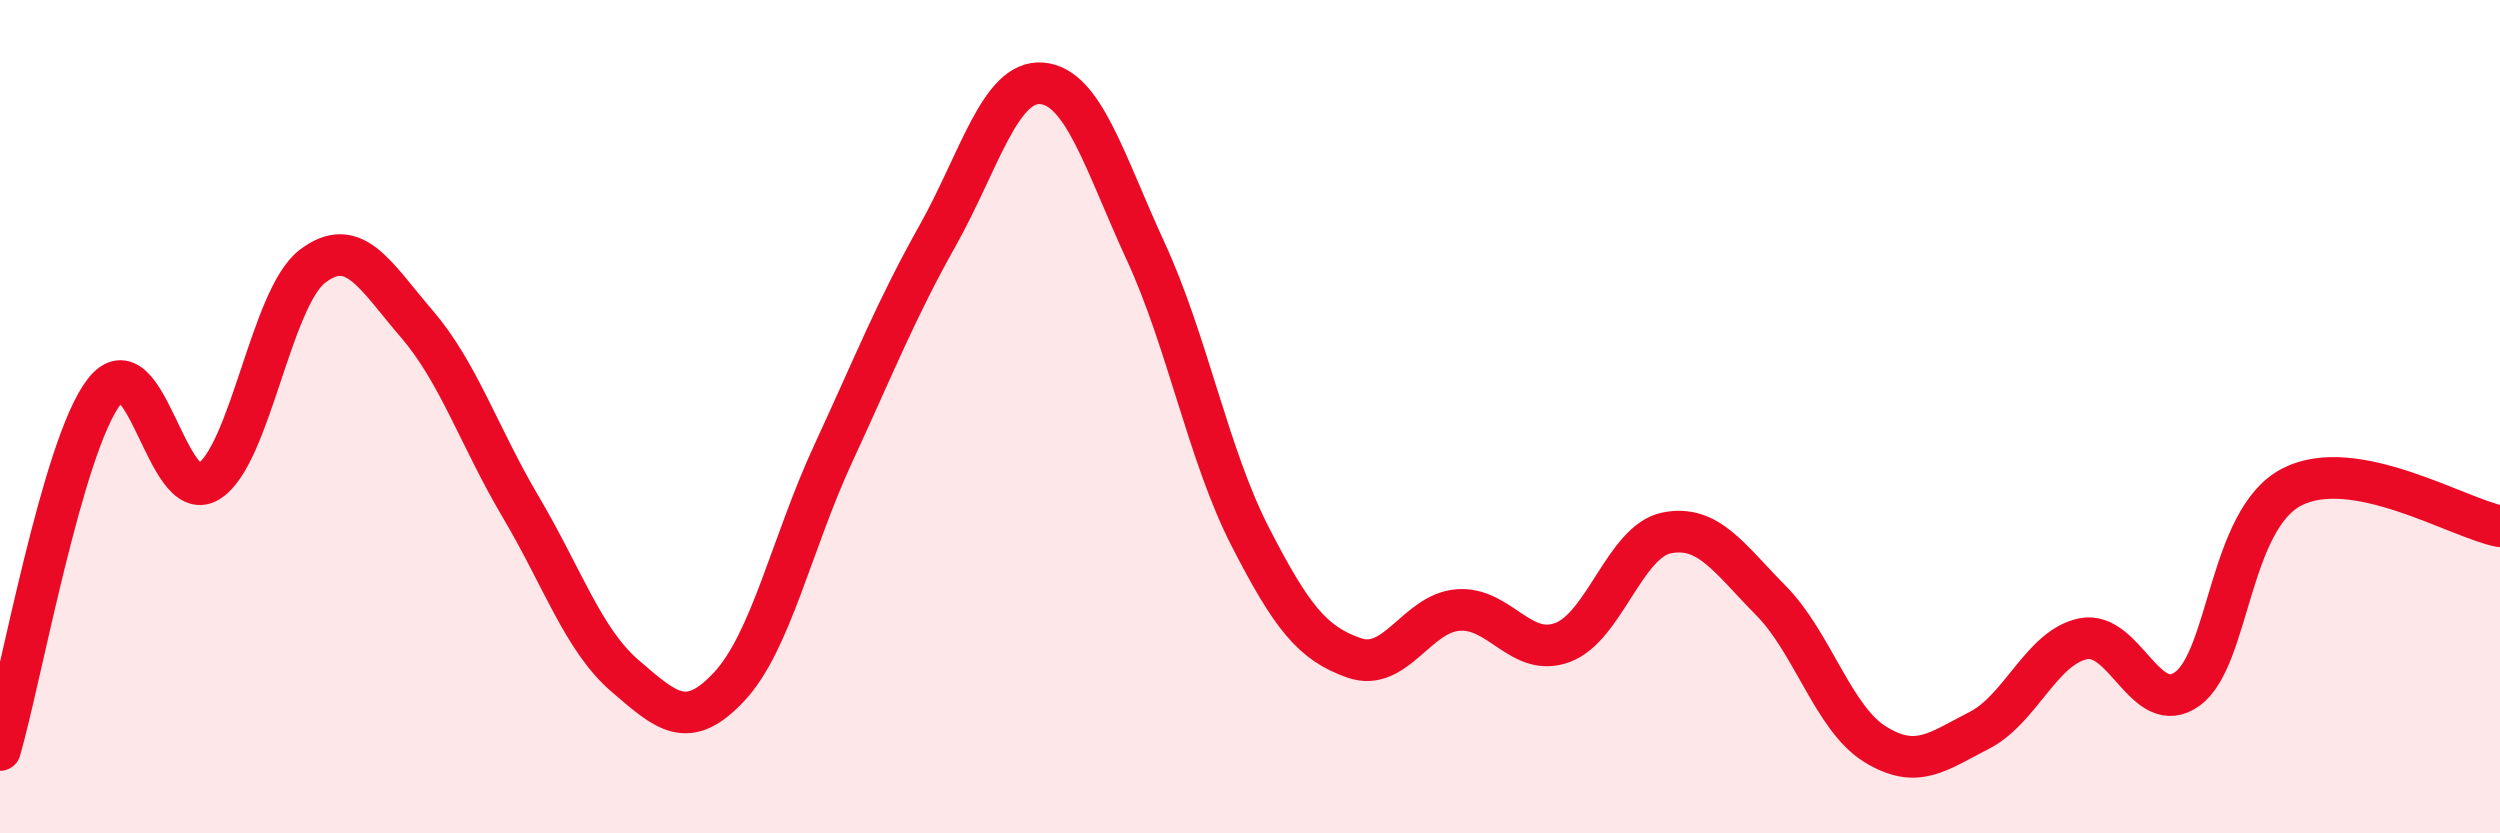
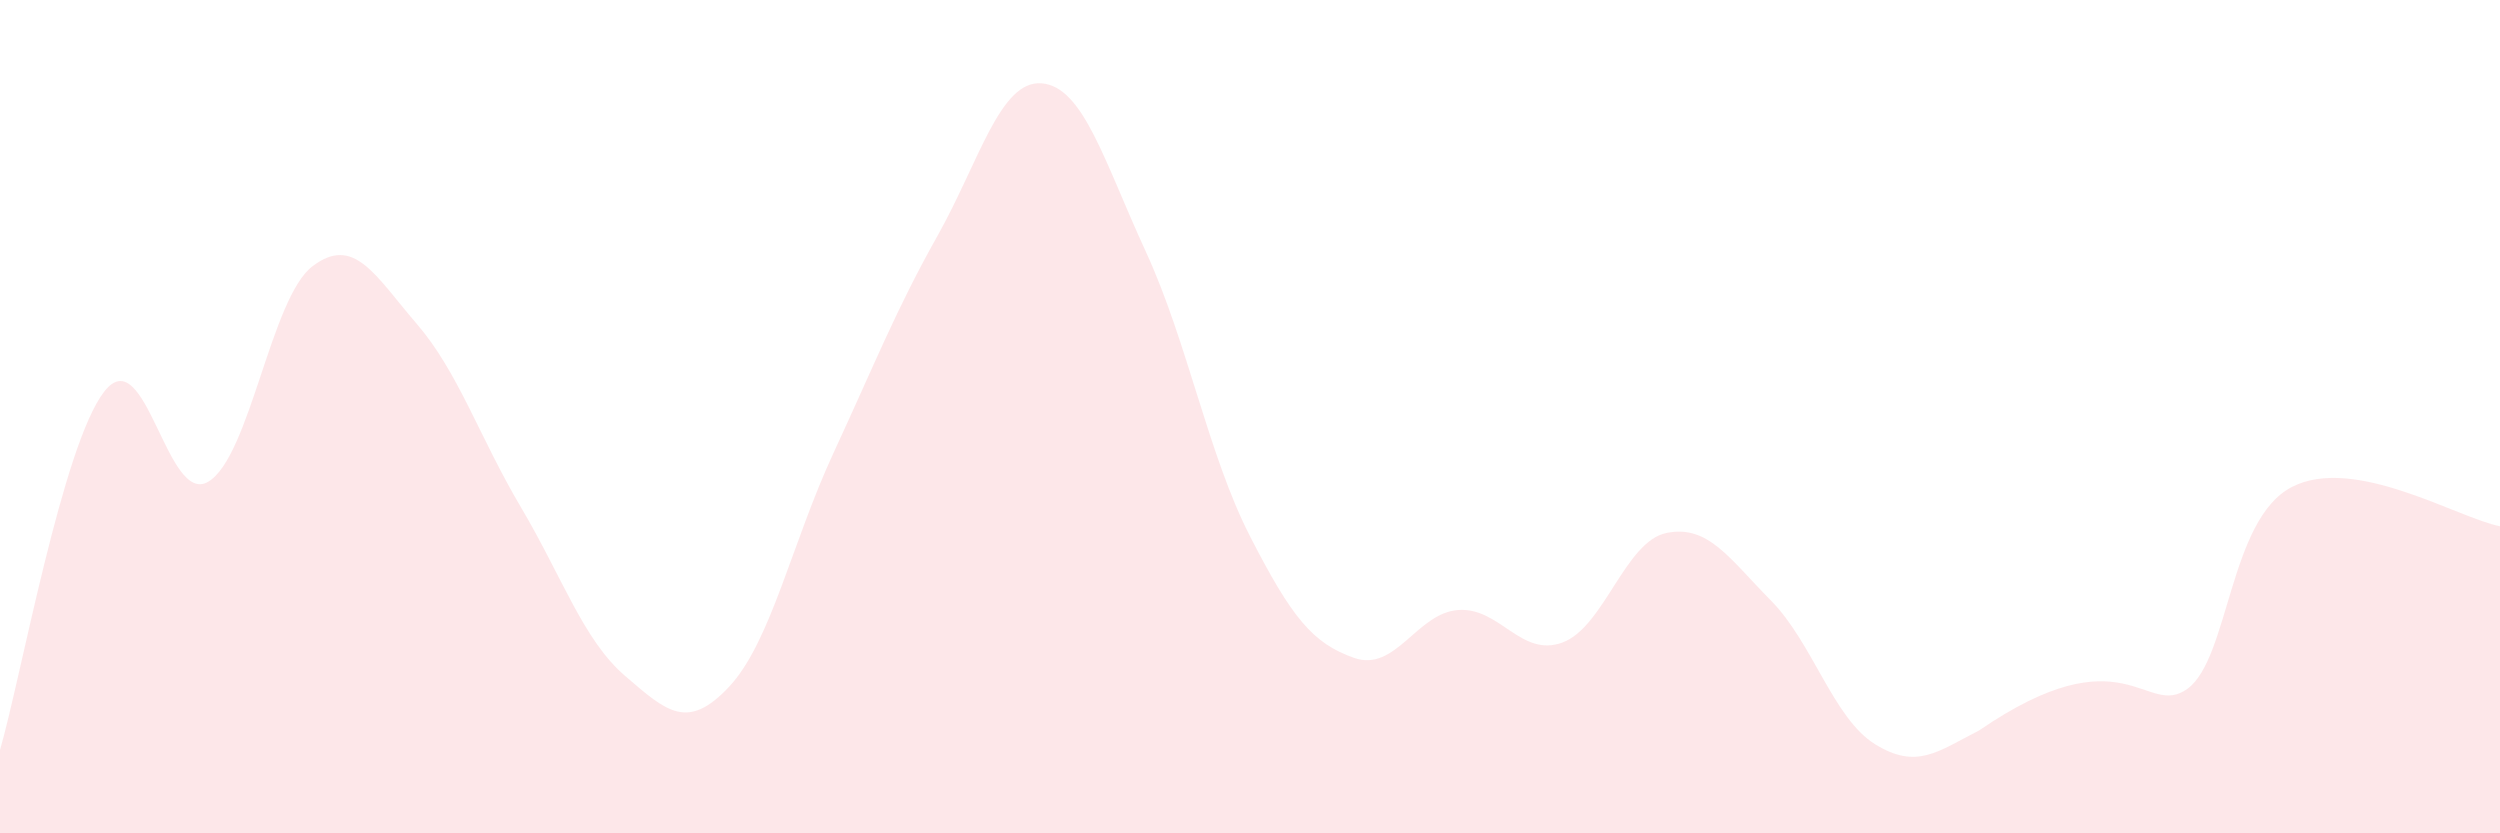
<svg xmlns="http://www.w3.org/2000/svg" width="60" height="20" viewBox="0 0 60 20">
-   <path d="M 0,18 C 0.5,16.28 1.5,10.69 2.5,9.4 C 3.5,8.11 4,12.16 5,11.56 C 6,10.96 6.5,7.15 7.5,6.39 C 8.5,5.63 9,6.61 10,7.77 C 11,8.93 11.5,10.48 12.5,12.17 C 13.5,13.86 14,15.36 15,16.22 C 16,17.08 16.5,17.55 17.5,16.48 C 18.5,15.41 19,13.04 20,10.88 C 21,8.72 21.5,7.44 22.5,5.66 C 23.5,3.88 24,1.92 25,2 C 26,2.08 26.5,3.87 27.5,6.04 C 28.5,8.21 29,10.92 30,12.87 C 31,14.82 31.5,15.44 32.5,15.79 C 33.5,16.14 34,14.71 35,14.64 C 36,14.57 36.5,15.79 37.5,15.42 C 38.5,15.05 39,12.99 40,12.79 C 41,12.59 41.5,13.4 42.5,14.41 C 43.5,15.42 44,17.24 45,17.86 C 46,18.48 46.5,18.04 47.5,17.53 C 48.5,17.02 49,15.53 50,15.33 C 51,15.13 51.5,17.26 52.5,16.53 C 53.5,15.8 53.5,12.47 55,11.69 C 56.5,10.91 59,12.44 60,12.63L60 20L0 20Z" fill="#EB0A25" opacity="0.1" stroke-linecap="round" stroke-linejoin="round" />
-   <path d="M 0,18 C 0.5,16.28 1.5,10.69 2.5,9.4 C 3.5,8.11 4,12.16 5,11.56 C 6,10.96 6.5,7.15 7.5,6.39 C 8.5,5.63 9,6.61 10,7.77 C 11,8.93 11.5,10.48 12.5,12.17 C 13.5,13.86 14,15.36 15,16.22 C 16,17.08 16.5,17.55 17.5,16.48 C 18.5,15.41 19,13.04 20,10.88 C 21,8.72 21.5,7.44 22.5,5.66 C 23.5,3.88 24,1.92 25,2 C 26,2.08 26.5,3.87 27.5,6.04 C 28.5,8.21 29,10.92 30,12.87 C 31,14.82 31.5,15.44 32.5,15.79 C 33.5,16.14 34,14.71 35,14.64 C 36,14.57 36.5,15.79 37.5,15.42 C 38.5,15.05 39,12.99 40,12.79 C 41,12.59 41.5,13.4 42.5,14.41 C 43.5,15.42 44,17.24 45,17.86 C 46,18.48 46.5,18.04 47.5,17.53 C 48.5,17.02 49,15.53 50,15.33 C 51,15.13 51.5,17.26 52.5,16.53 C 53.5,15.8 53.5,12.47 55,11.69 C 56.5,10.91 59,12.44 60,12.63" stroke="#EB0A25" stroke-width="1" fill="none" stroke-linecap="round" stroke-linejoin="round" />
+   <path d="M 0,18 C 0.5,16.28 1.5,10.69 2.5,9.4 C 3.5,8.11 4,12.16 5,11.56 C 6,10.96 6.5,7.15 7.5,6.39 C 8.5,5.63 9,6.61 10,7.77 C 11,8.93 11.5,10.48 12.5,12.17 C 13.5,13.86 14,15.36 15,16.22 C 16,17.08 16.5,17.55 17.5,16.48 C 18.5,15.41 19,13.04 20,10.88 C 21,8.72 21.5,7.44 22.5,5.66 C 23.5,3.88 24,1.92 25,2 C 26,2.08 26.5,3.87 27.5,6.04 C 28.5,8.21 29,10.92 30,12.87 C 31,14.82 31.5,15.44 32.5,15.79 C 33.5,16.14 34,14.71 35,14.64 C 36,14.57 36.5,15.79 37.5,15.42 C 38.5,15.05 39,12.99 40,12.79 C 41,12.59 41.5,13.4 42.5,14.41 C 43.5,15.42 44,17.24 45,17.86 C 46,18.48 46.5,18.04 47.5,17.53 C 51,15.13 51.5,17.26 52.5,16.53 C 53.5,15.8 53.5,12.47 55,11.69 C 56.5,10.91 59,12.44 60,12.63L60 20L0 20Z" fill="#EB0A25" opacity="0.1" stroke-linecap="round" stroke-linejoin="round" />
</svg>